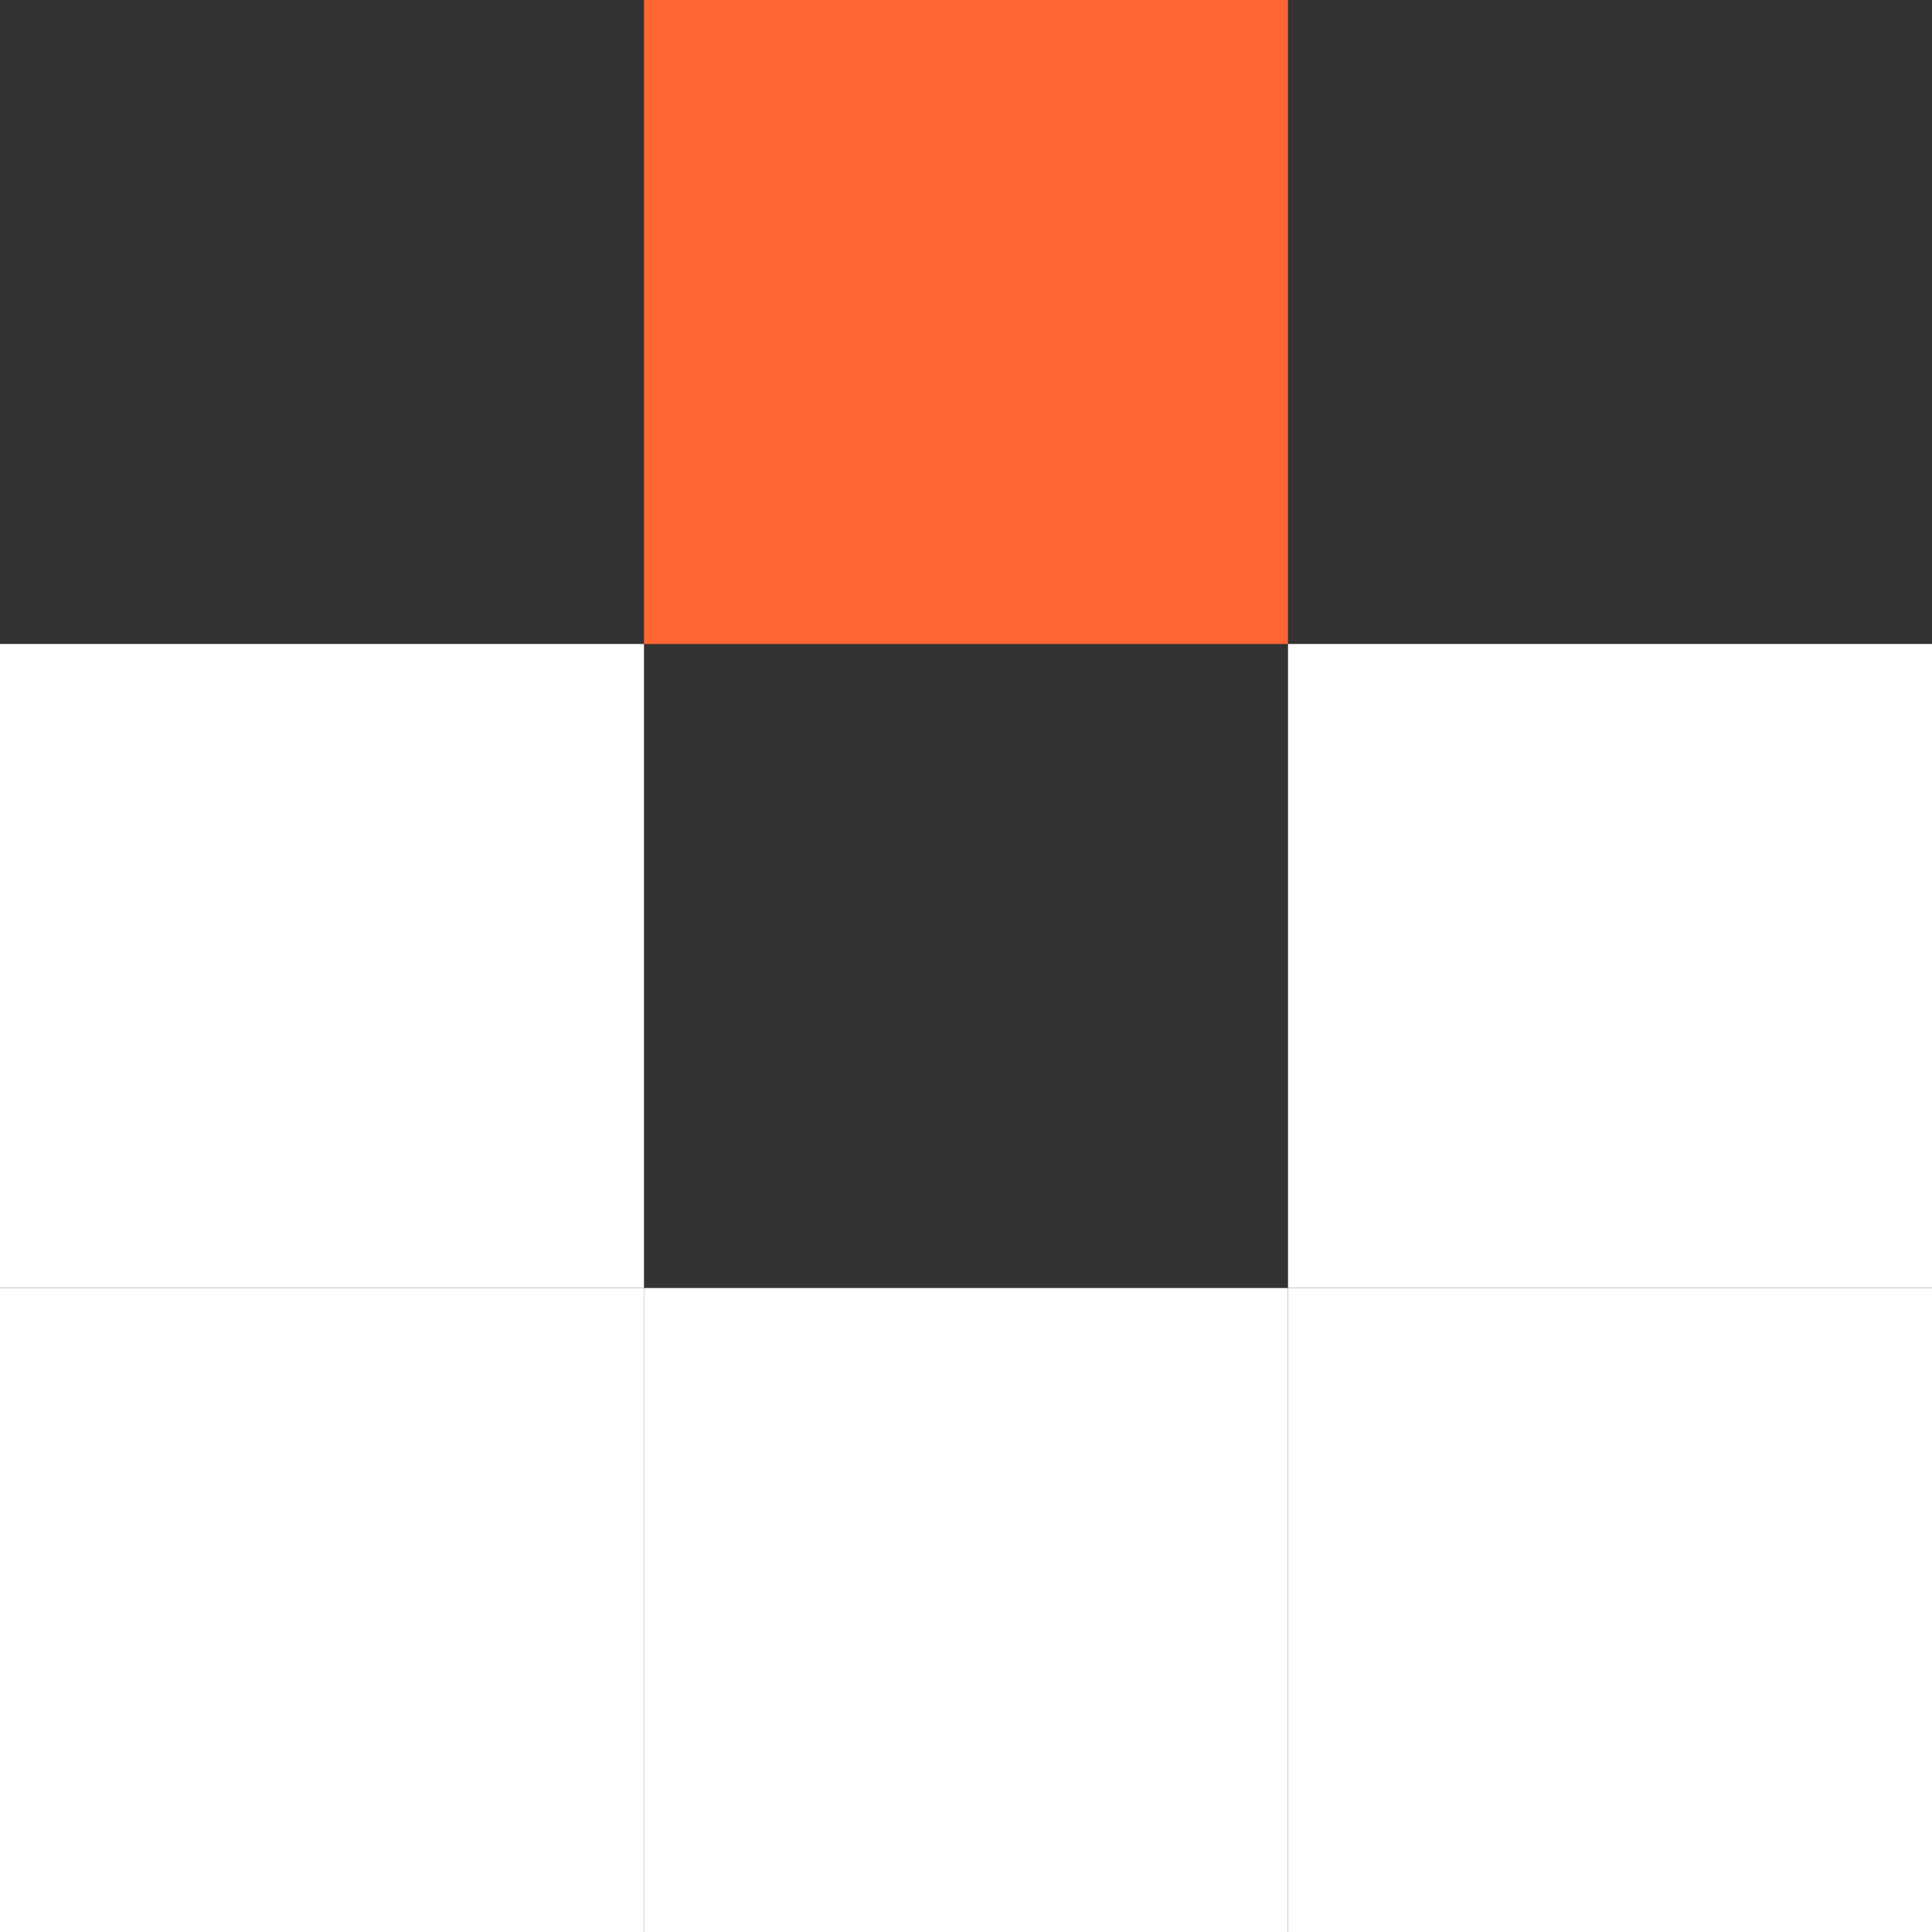
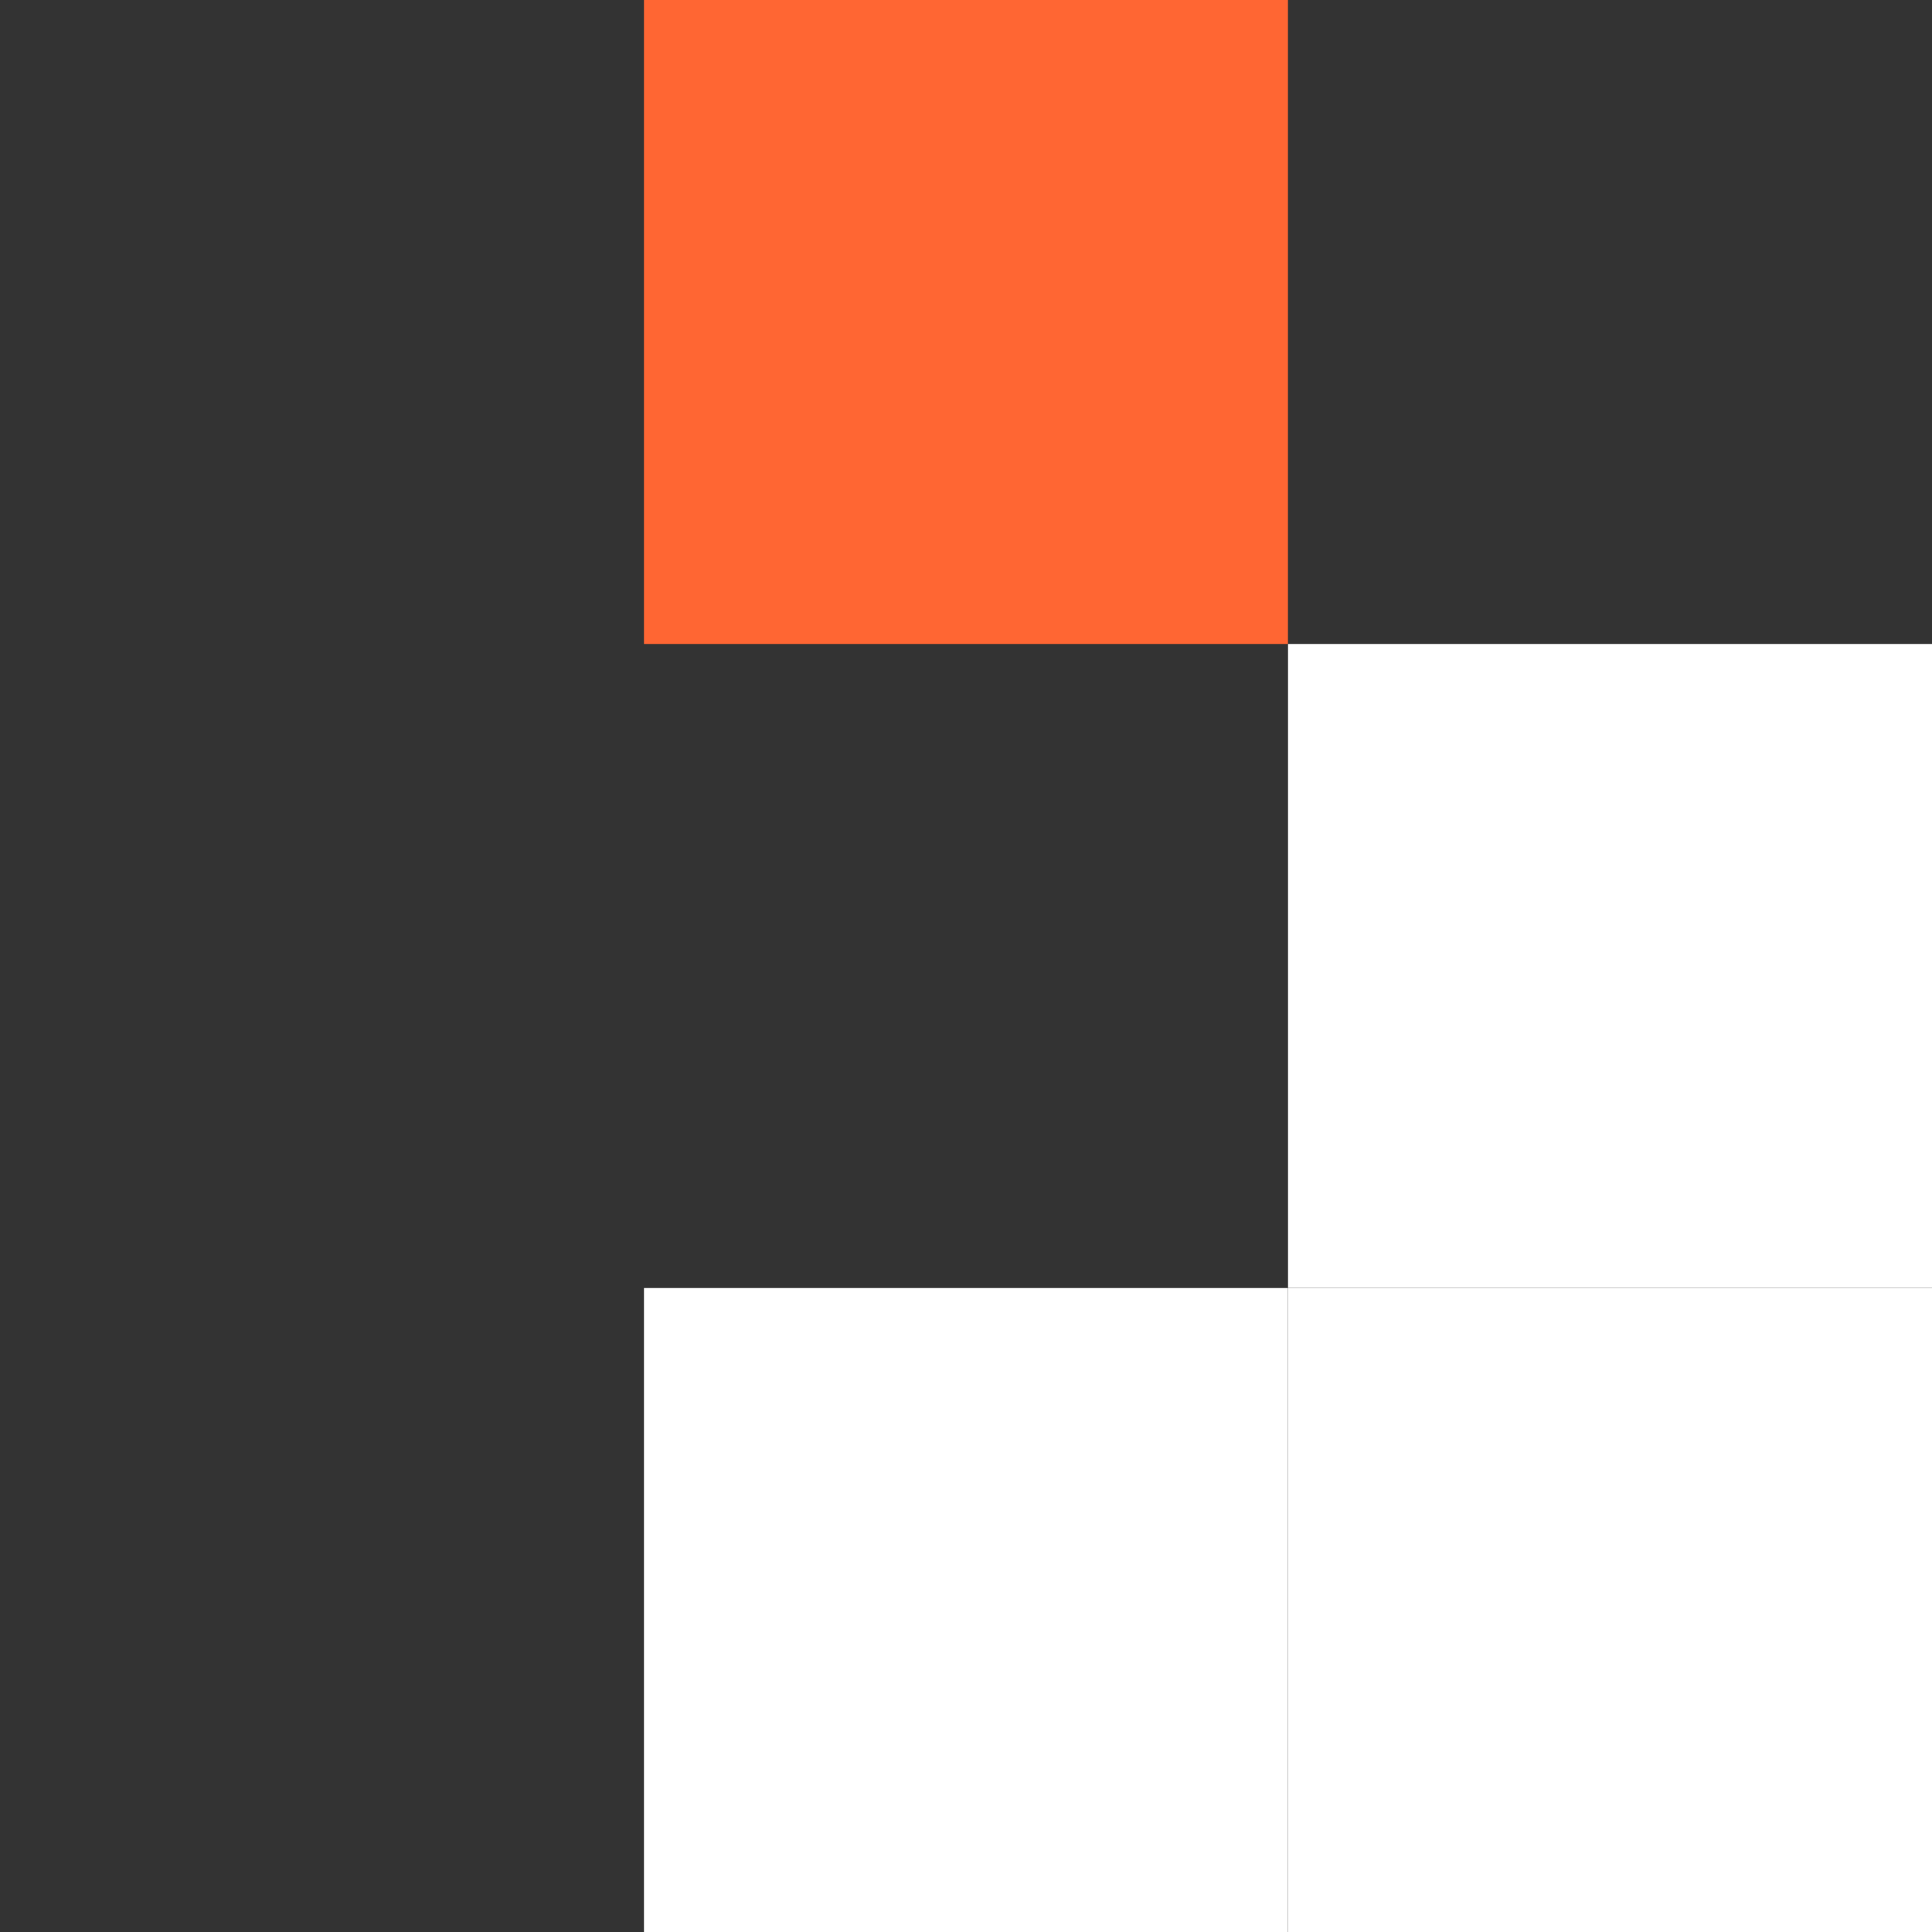
<svg xmlns="http://www.w3.org/2000/svg" width="25" height="25" viewBox="0 0 25 25" fill="none">
  <rect x="0" y="0" width="25" height="25" fill="#333333" stroke="none" />
-   <rect y="16.667" width="8.333" height="8.333" fill="white" />
  <rect x="8.333" width="8.333" height="8.333" fill="#FF6633" />
  <rect x="8.333" y="16.667" width="8.333" height="8.333" fill="white" />
-   <rect y="8.333" width="8.333" height="8.333" fill="white" />
  <rect x="16.667" y="16.667" width="8.333" height="8.333" fill="white" />
  <rect x="16.667" y="8.333" width="8.333" height="8.333" fill="white" />
</svg>